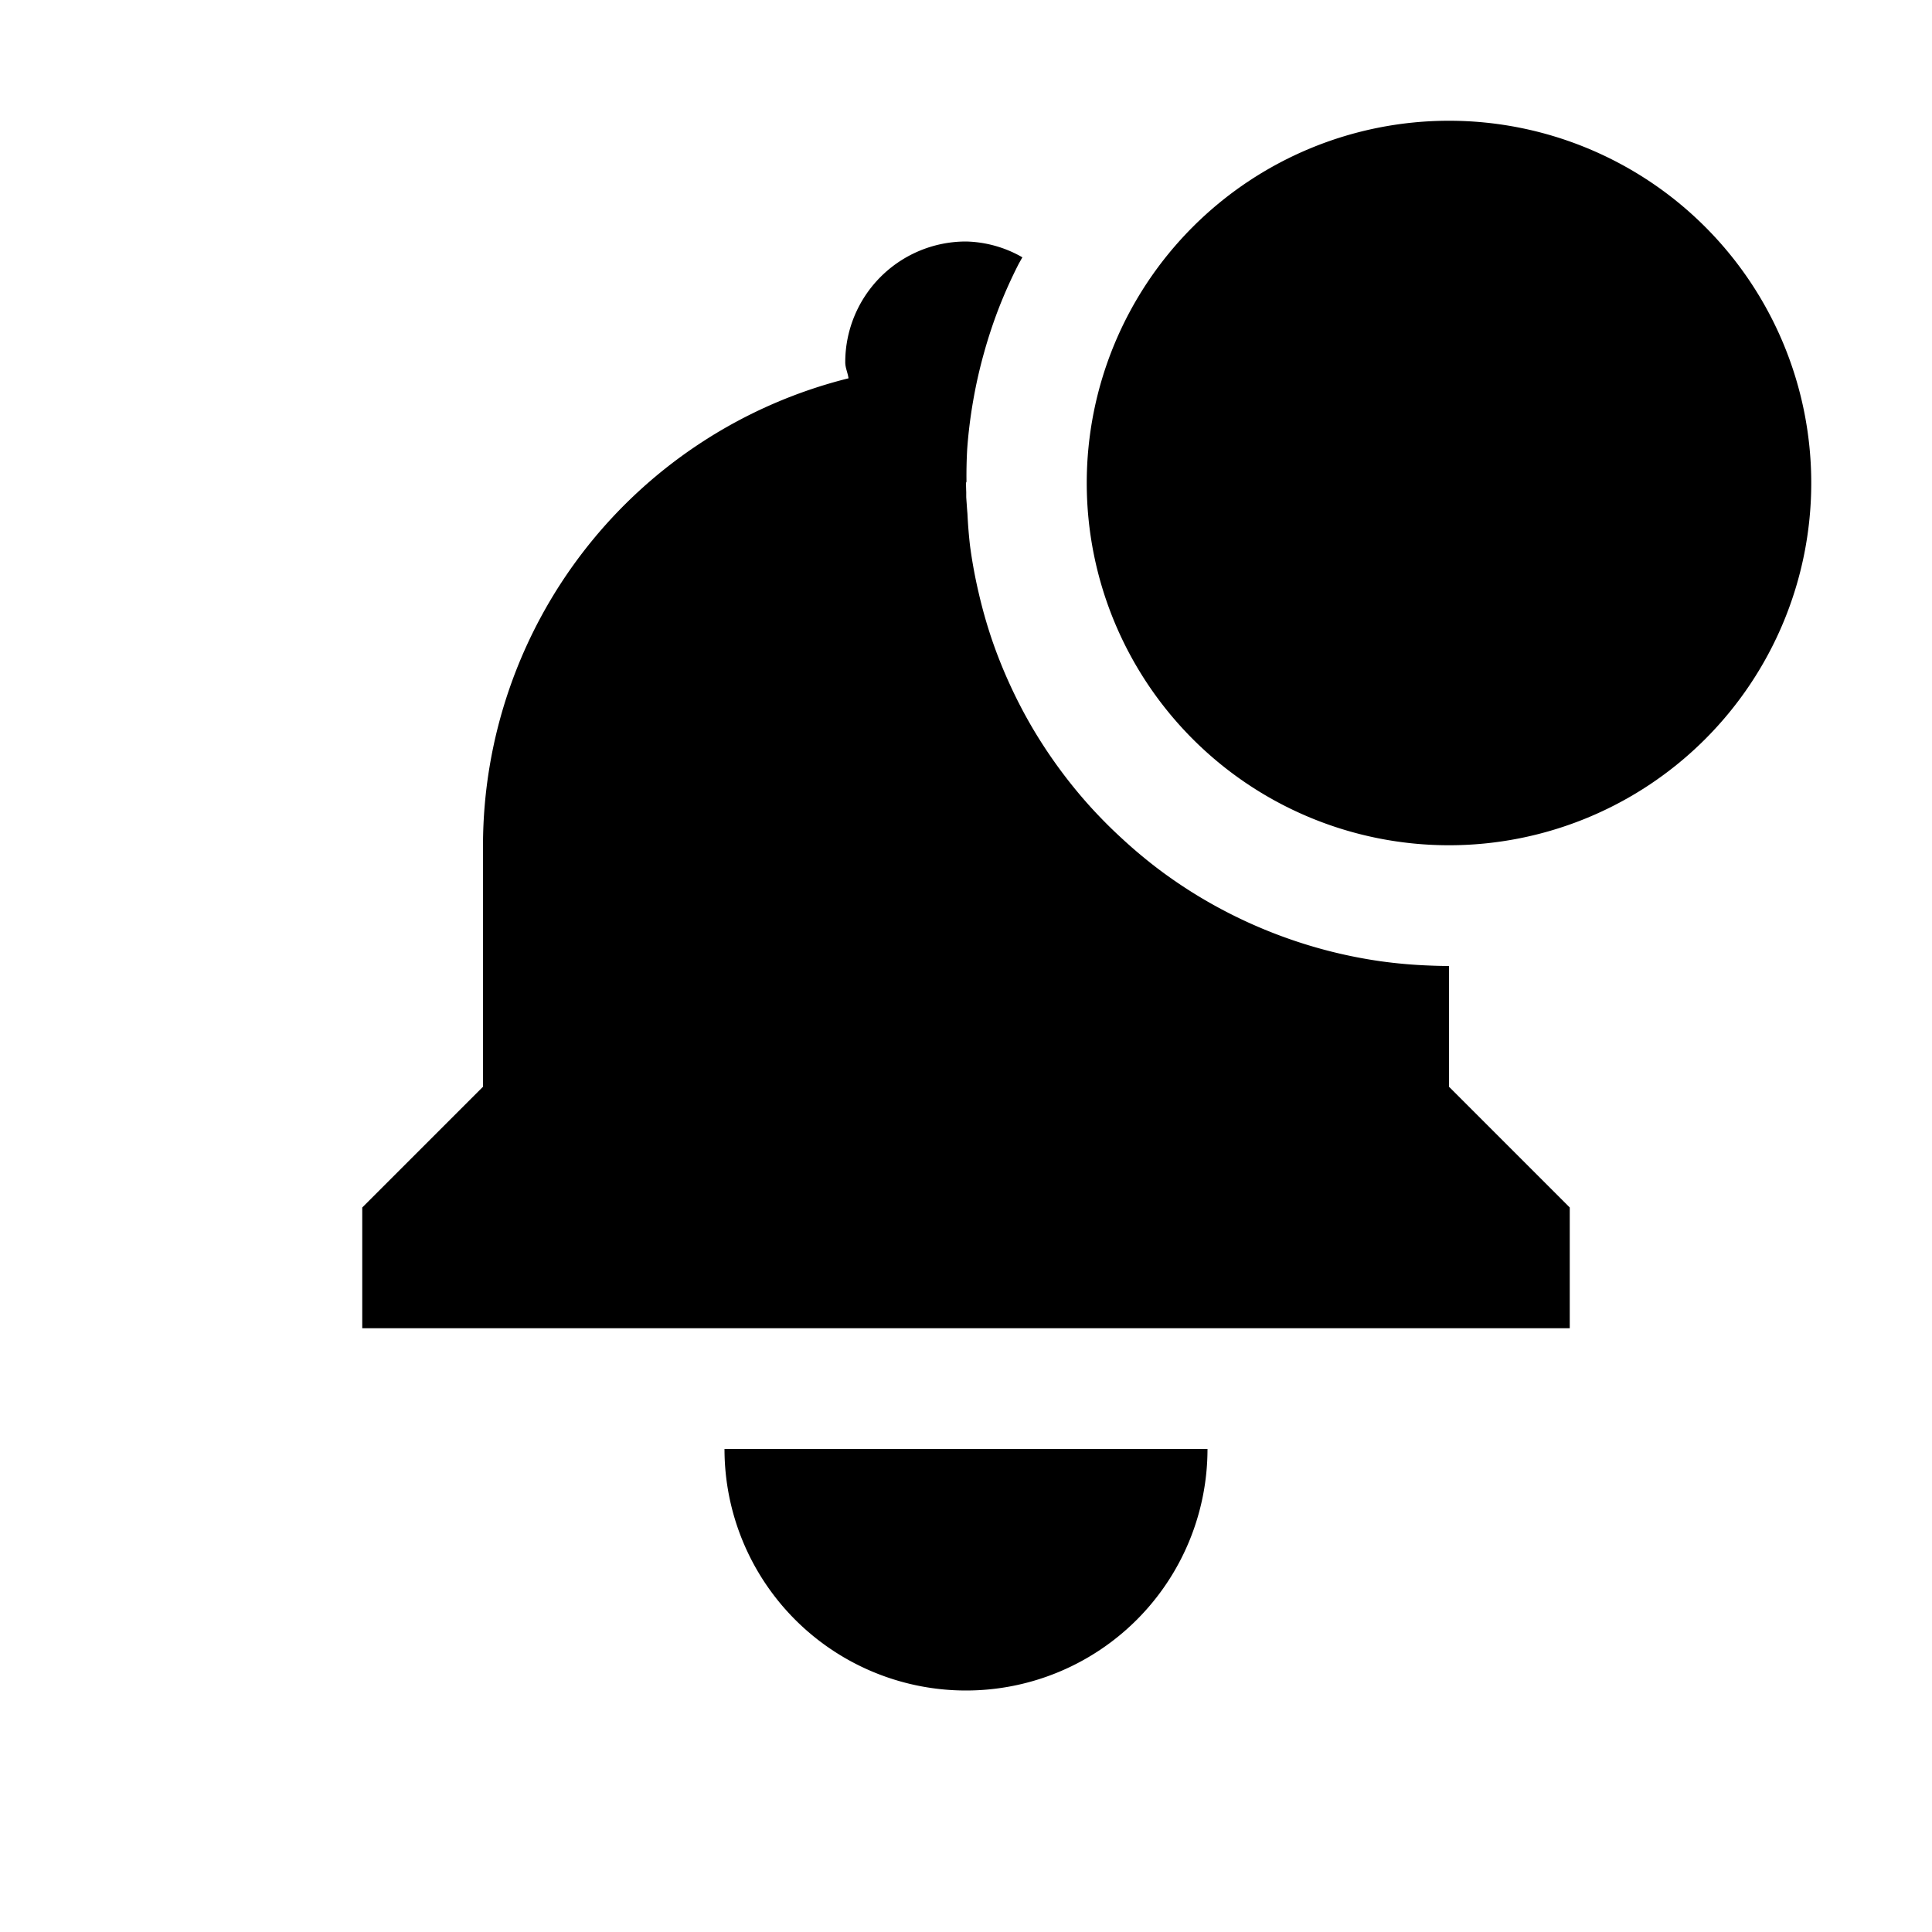
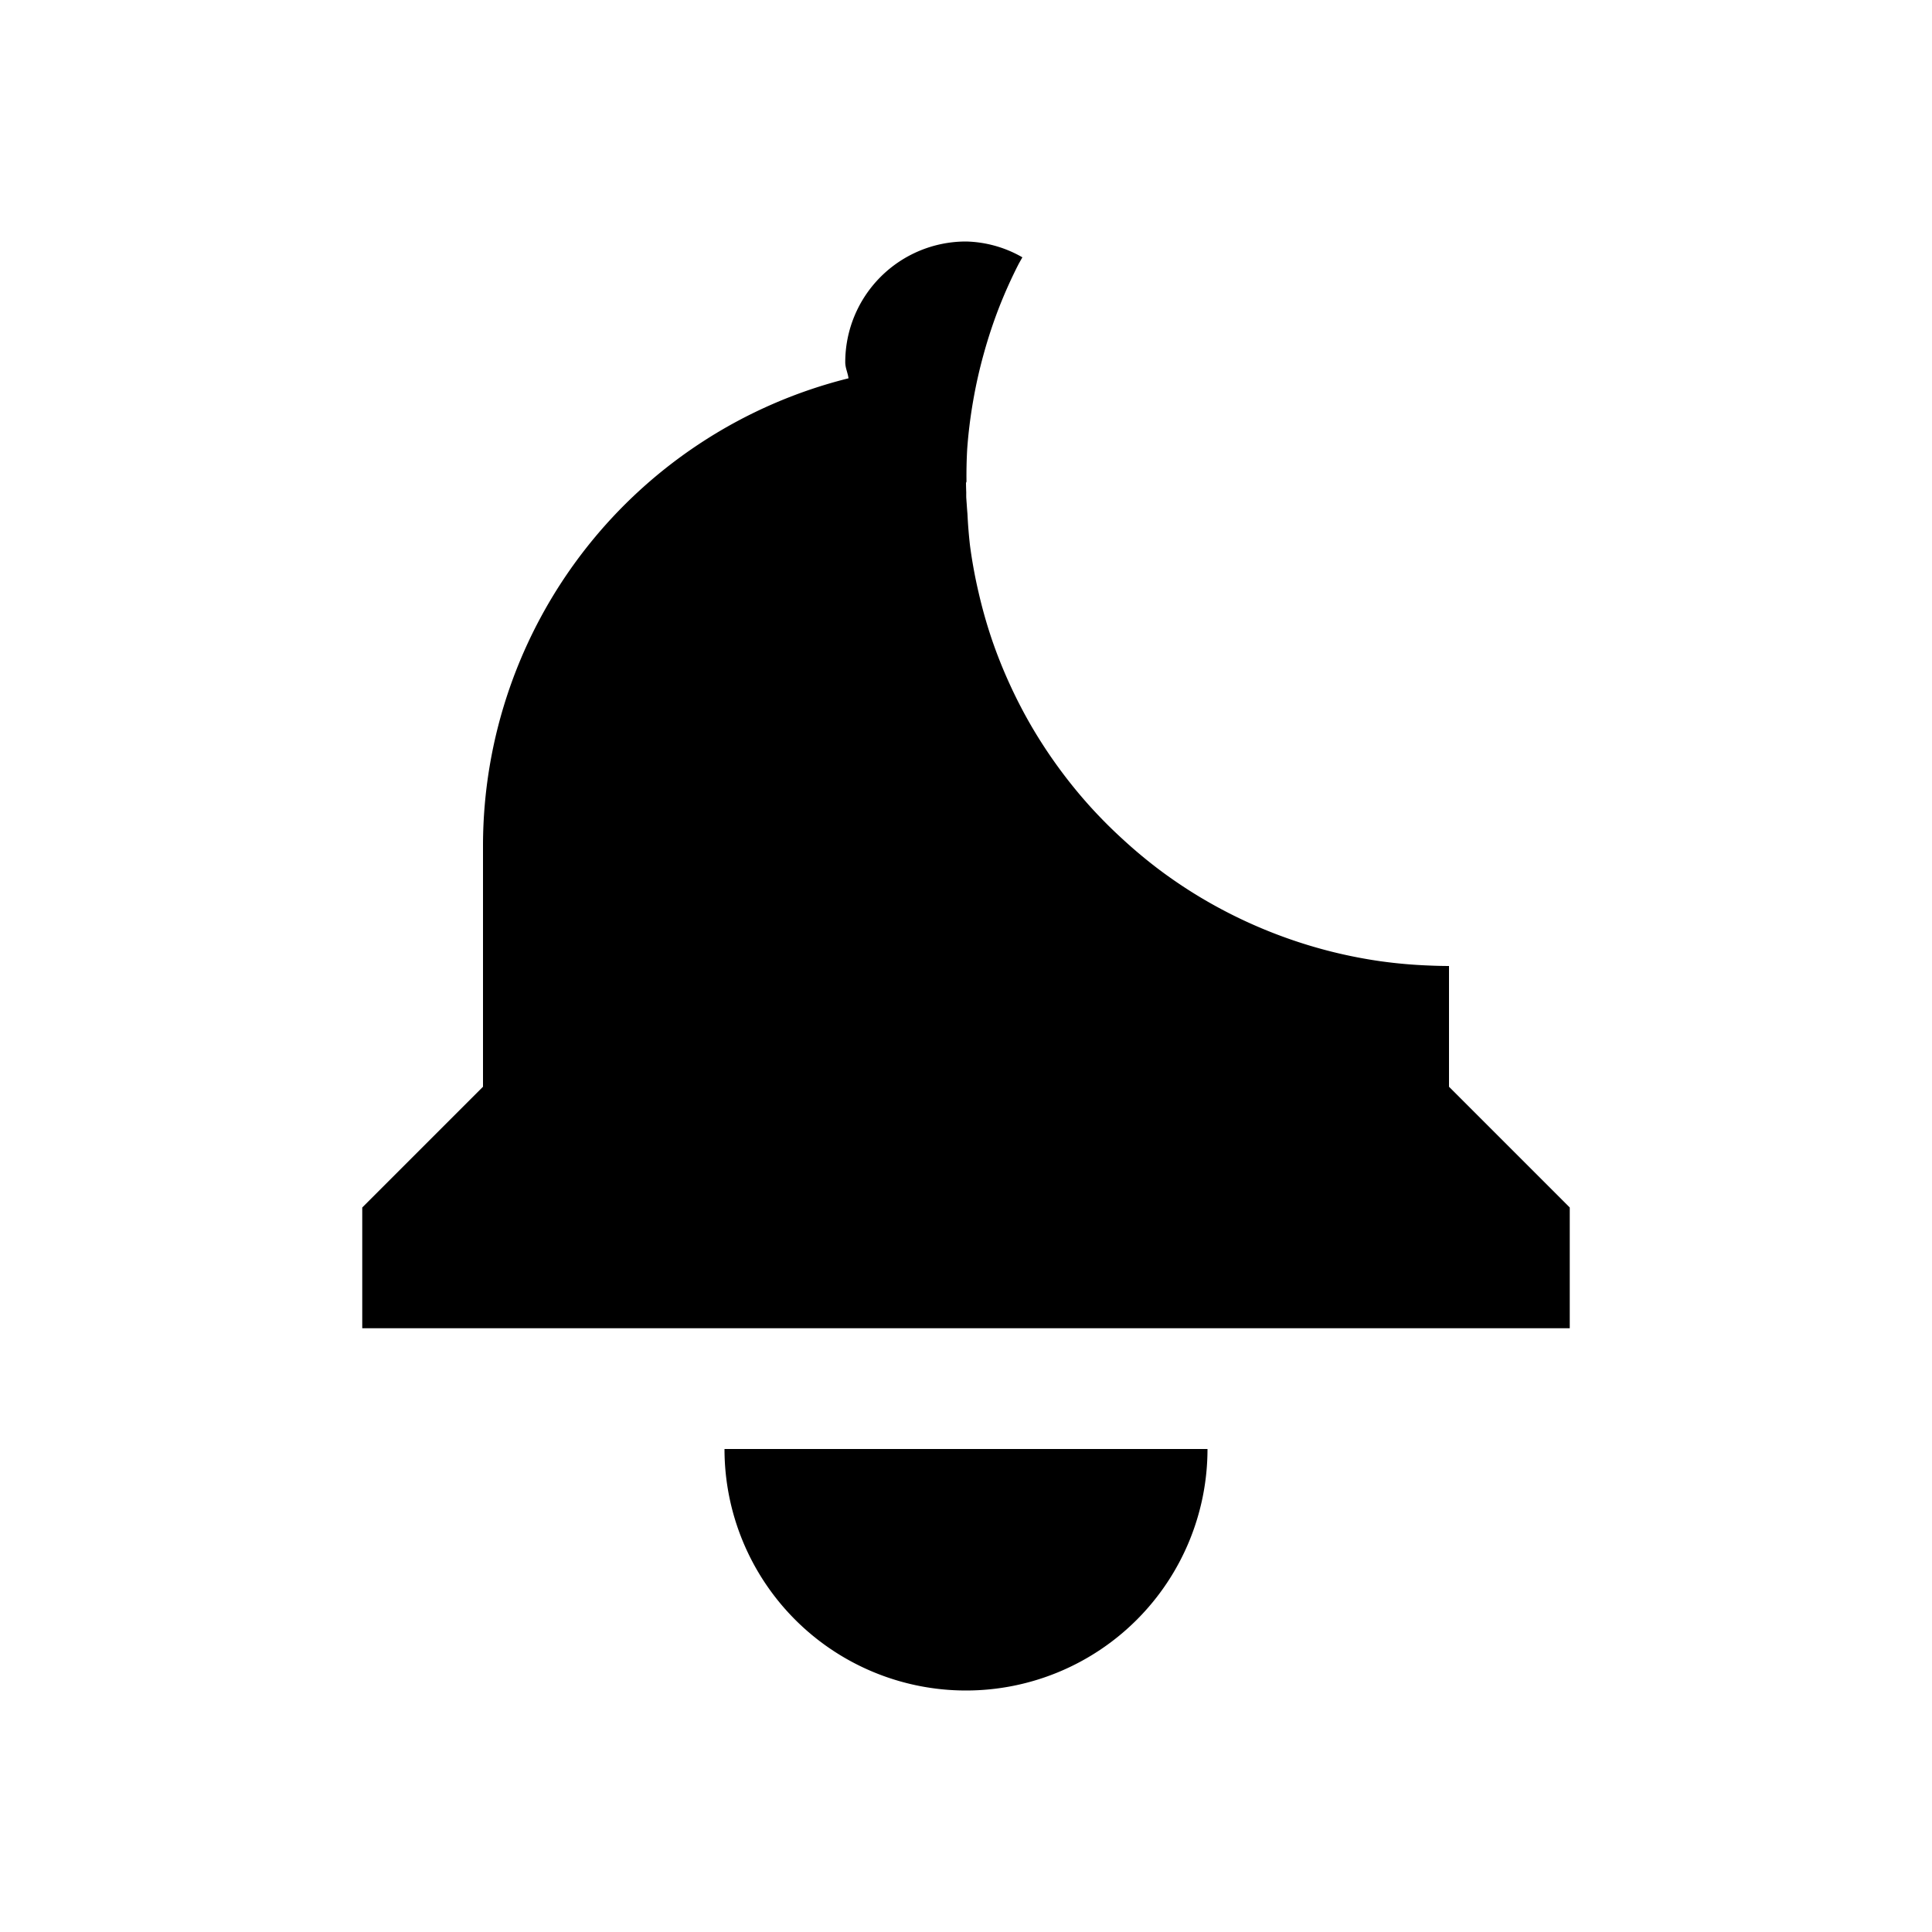
<svg xmlns="http://www.w3.org/2000/svg" width="16" height="16" version="1.1">
  <path d="m8 2a1 1 0 0 0-1 1c0 0.047 0.021 0.087 0.027 0.133a3.992 3.992 0 0 0-3.027 3.867v2l-1 1v1h10v-1l-1-1v-1a4 4 0 0 1-0.166-0.004 4 4 0 0 1-0.398-0.035 4 4 0 0 1-0.393-0.076 4 4 0 0 1-0.383-0.115 4 4 0 0 1-0.369-0.152 4 4 0 0 1-0.354-0.189 4 4 0 0 1-0.332-0.223 4 4 0 0 1-0.307-0.256 4 4 0 0 1-0.281-0.283 4 4 0 0 1-0.252-0.312 4 4 0 0 1-0.219-0.334 4 4 0 0 1-0.184-0.355 4 4 0 0 1-0.148-0.371 4 4 0 0 1-0.109-0.385 4 4 0 0 1-0.072-0.393 4 4 0 0 1-0.021-0.262 3 3 0 0 1-0.006-0.08 4 4 0 0 1-0.004-0.057 4 4 0 0 1 0-0.041 3 3 0 0 1-0.002-0.076c0-0.005 0.004-0.009 0.004-0.014a4 4 0 0 1 0.006-0.27 4 4 0 0 1 0.049-0.396 4 4 0 0 1 0.088-0.391 4 4 0 0 1 0.125-0.379 4 4 0 0 1 0.164-0.365 4 4 0 0 1 0.031-0.055 0.978 0.978 0 0 0-0.467-0.131zm-2 10a2 2 0 0 0 4 0z" />
-   <path d="m12 1a3 3 0 1 0 0 6 3 3 0 0 0 0-6z" fill-rule="evenodd" />
</svg>